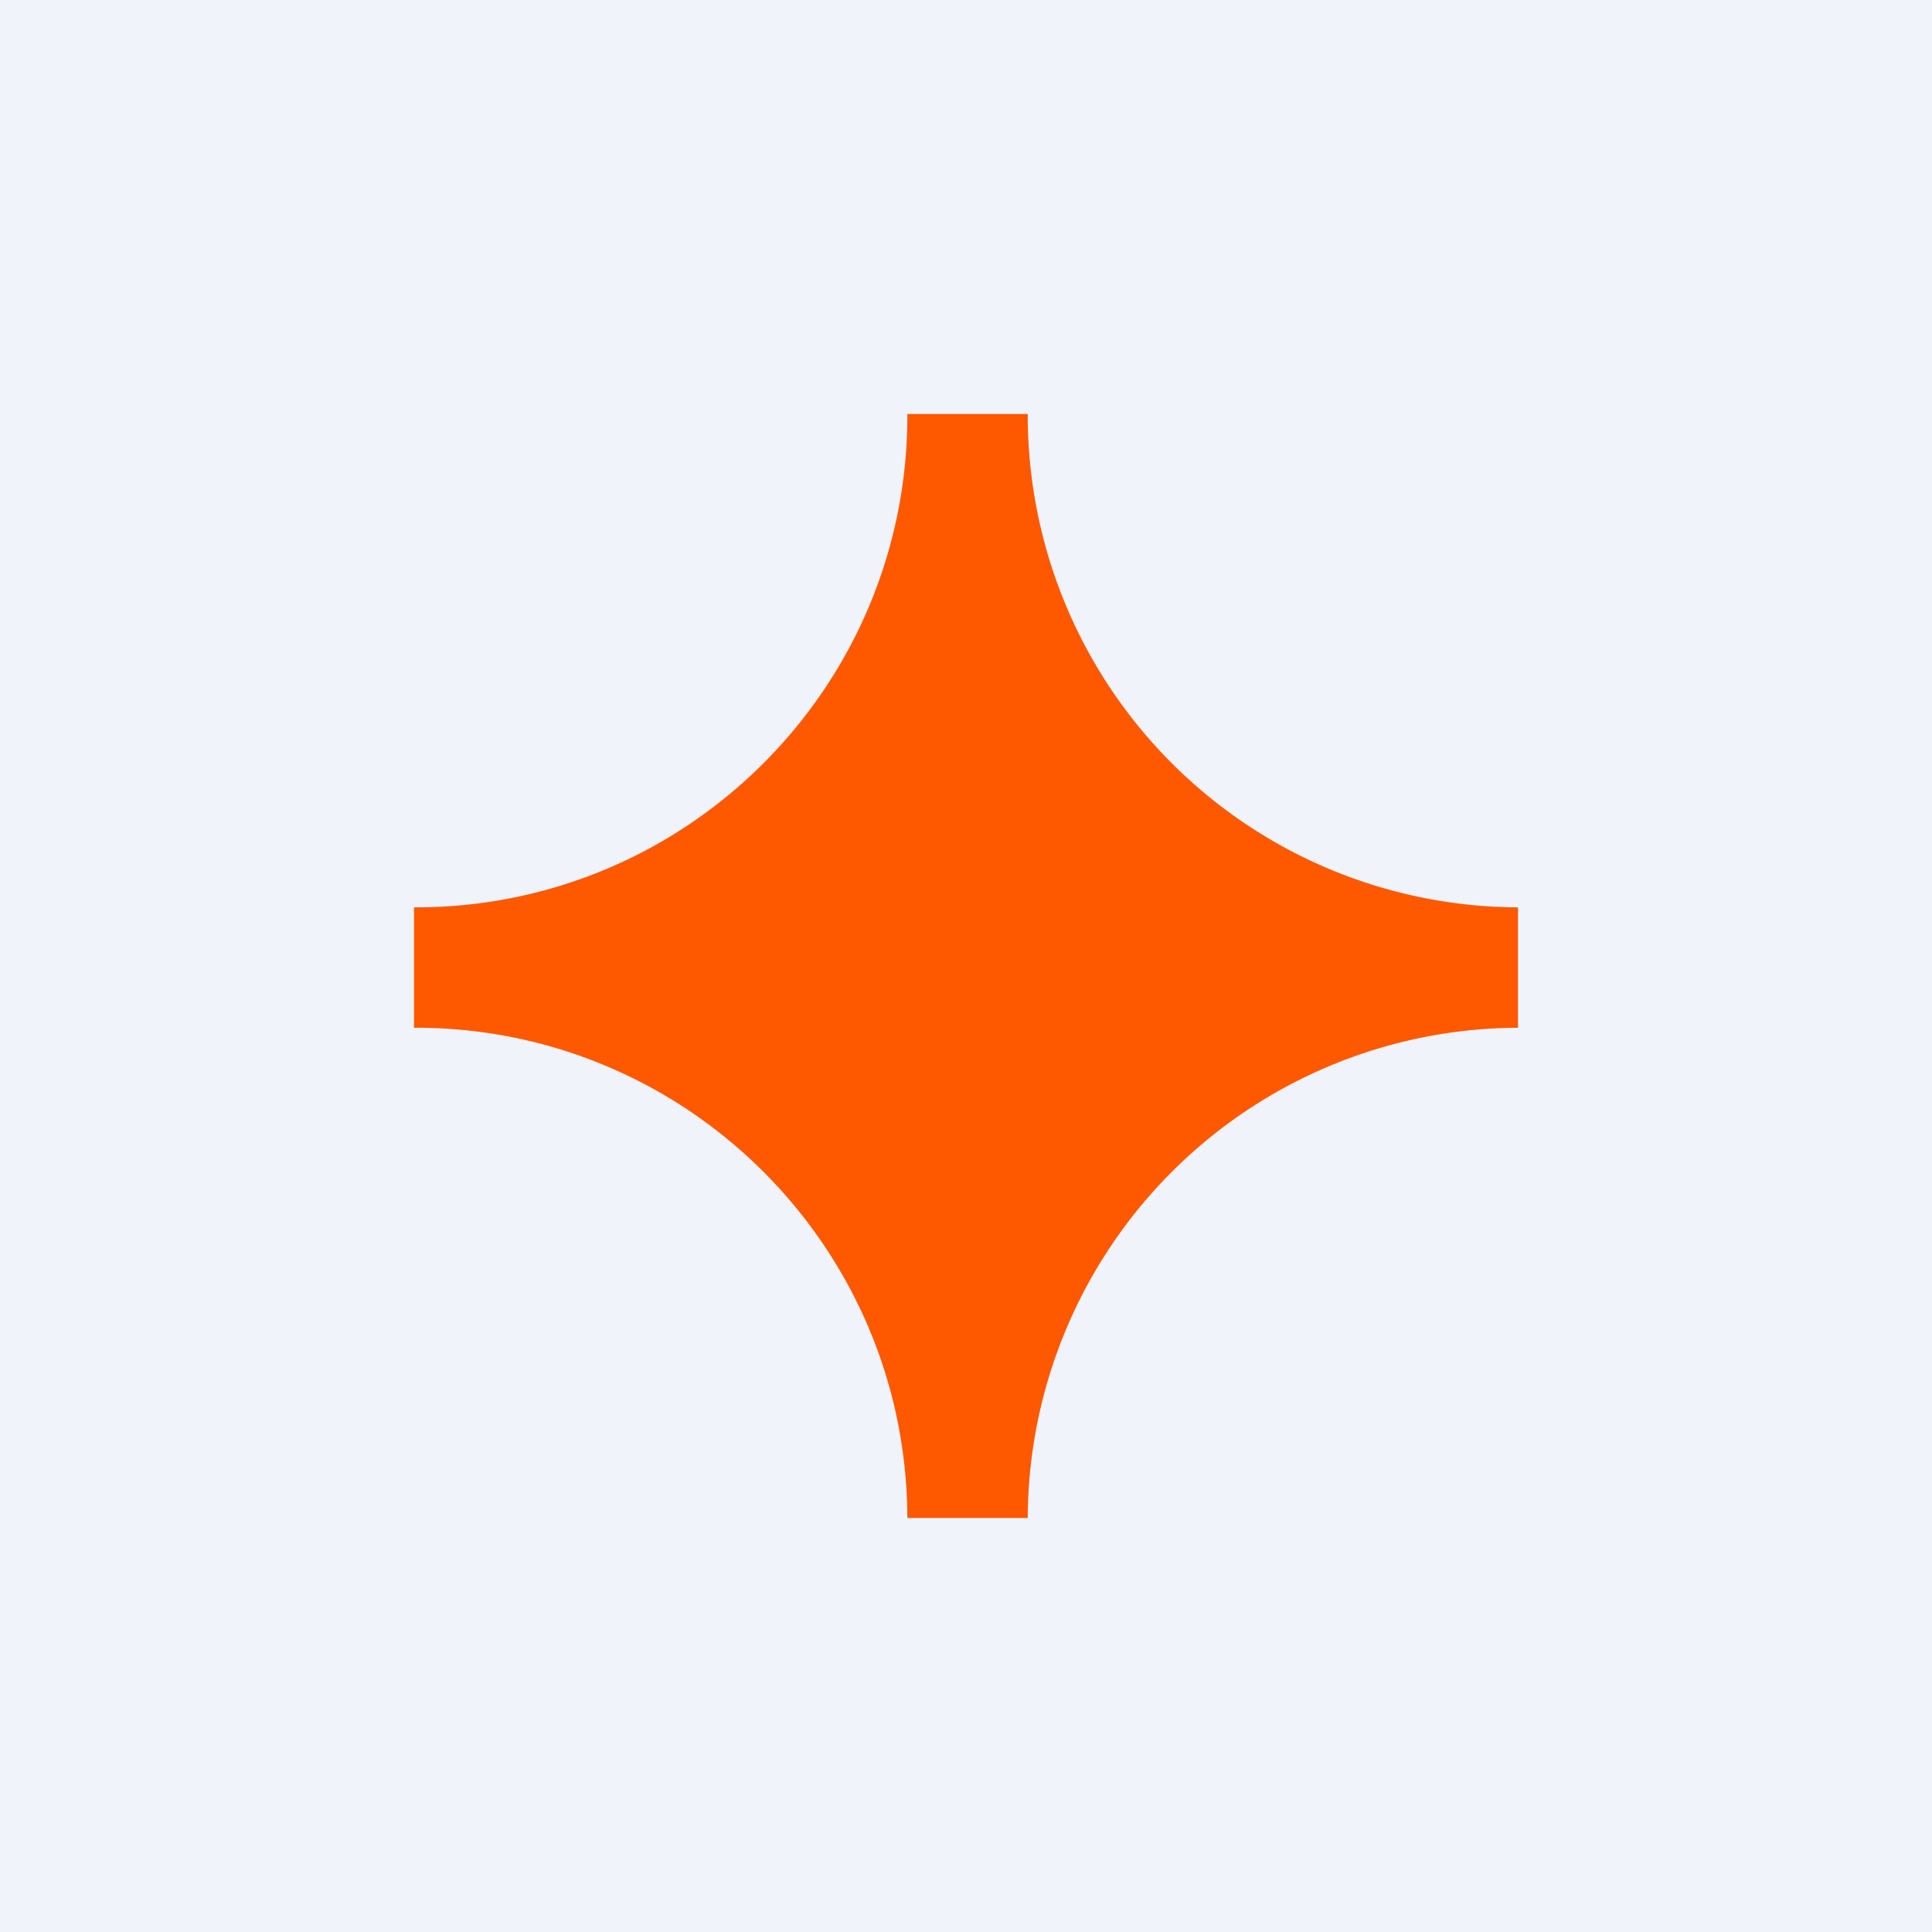
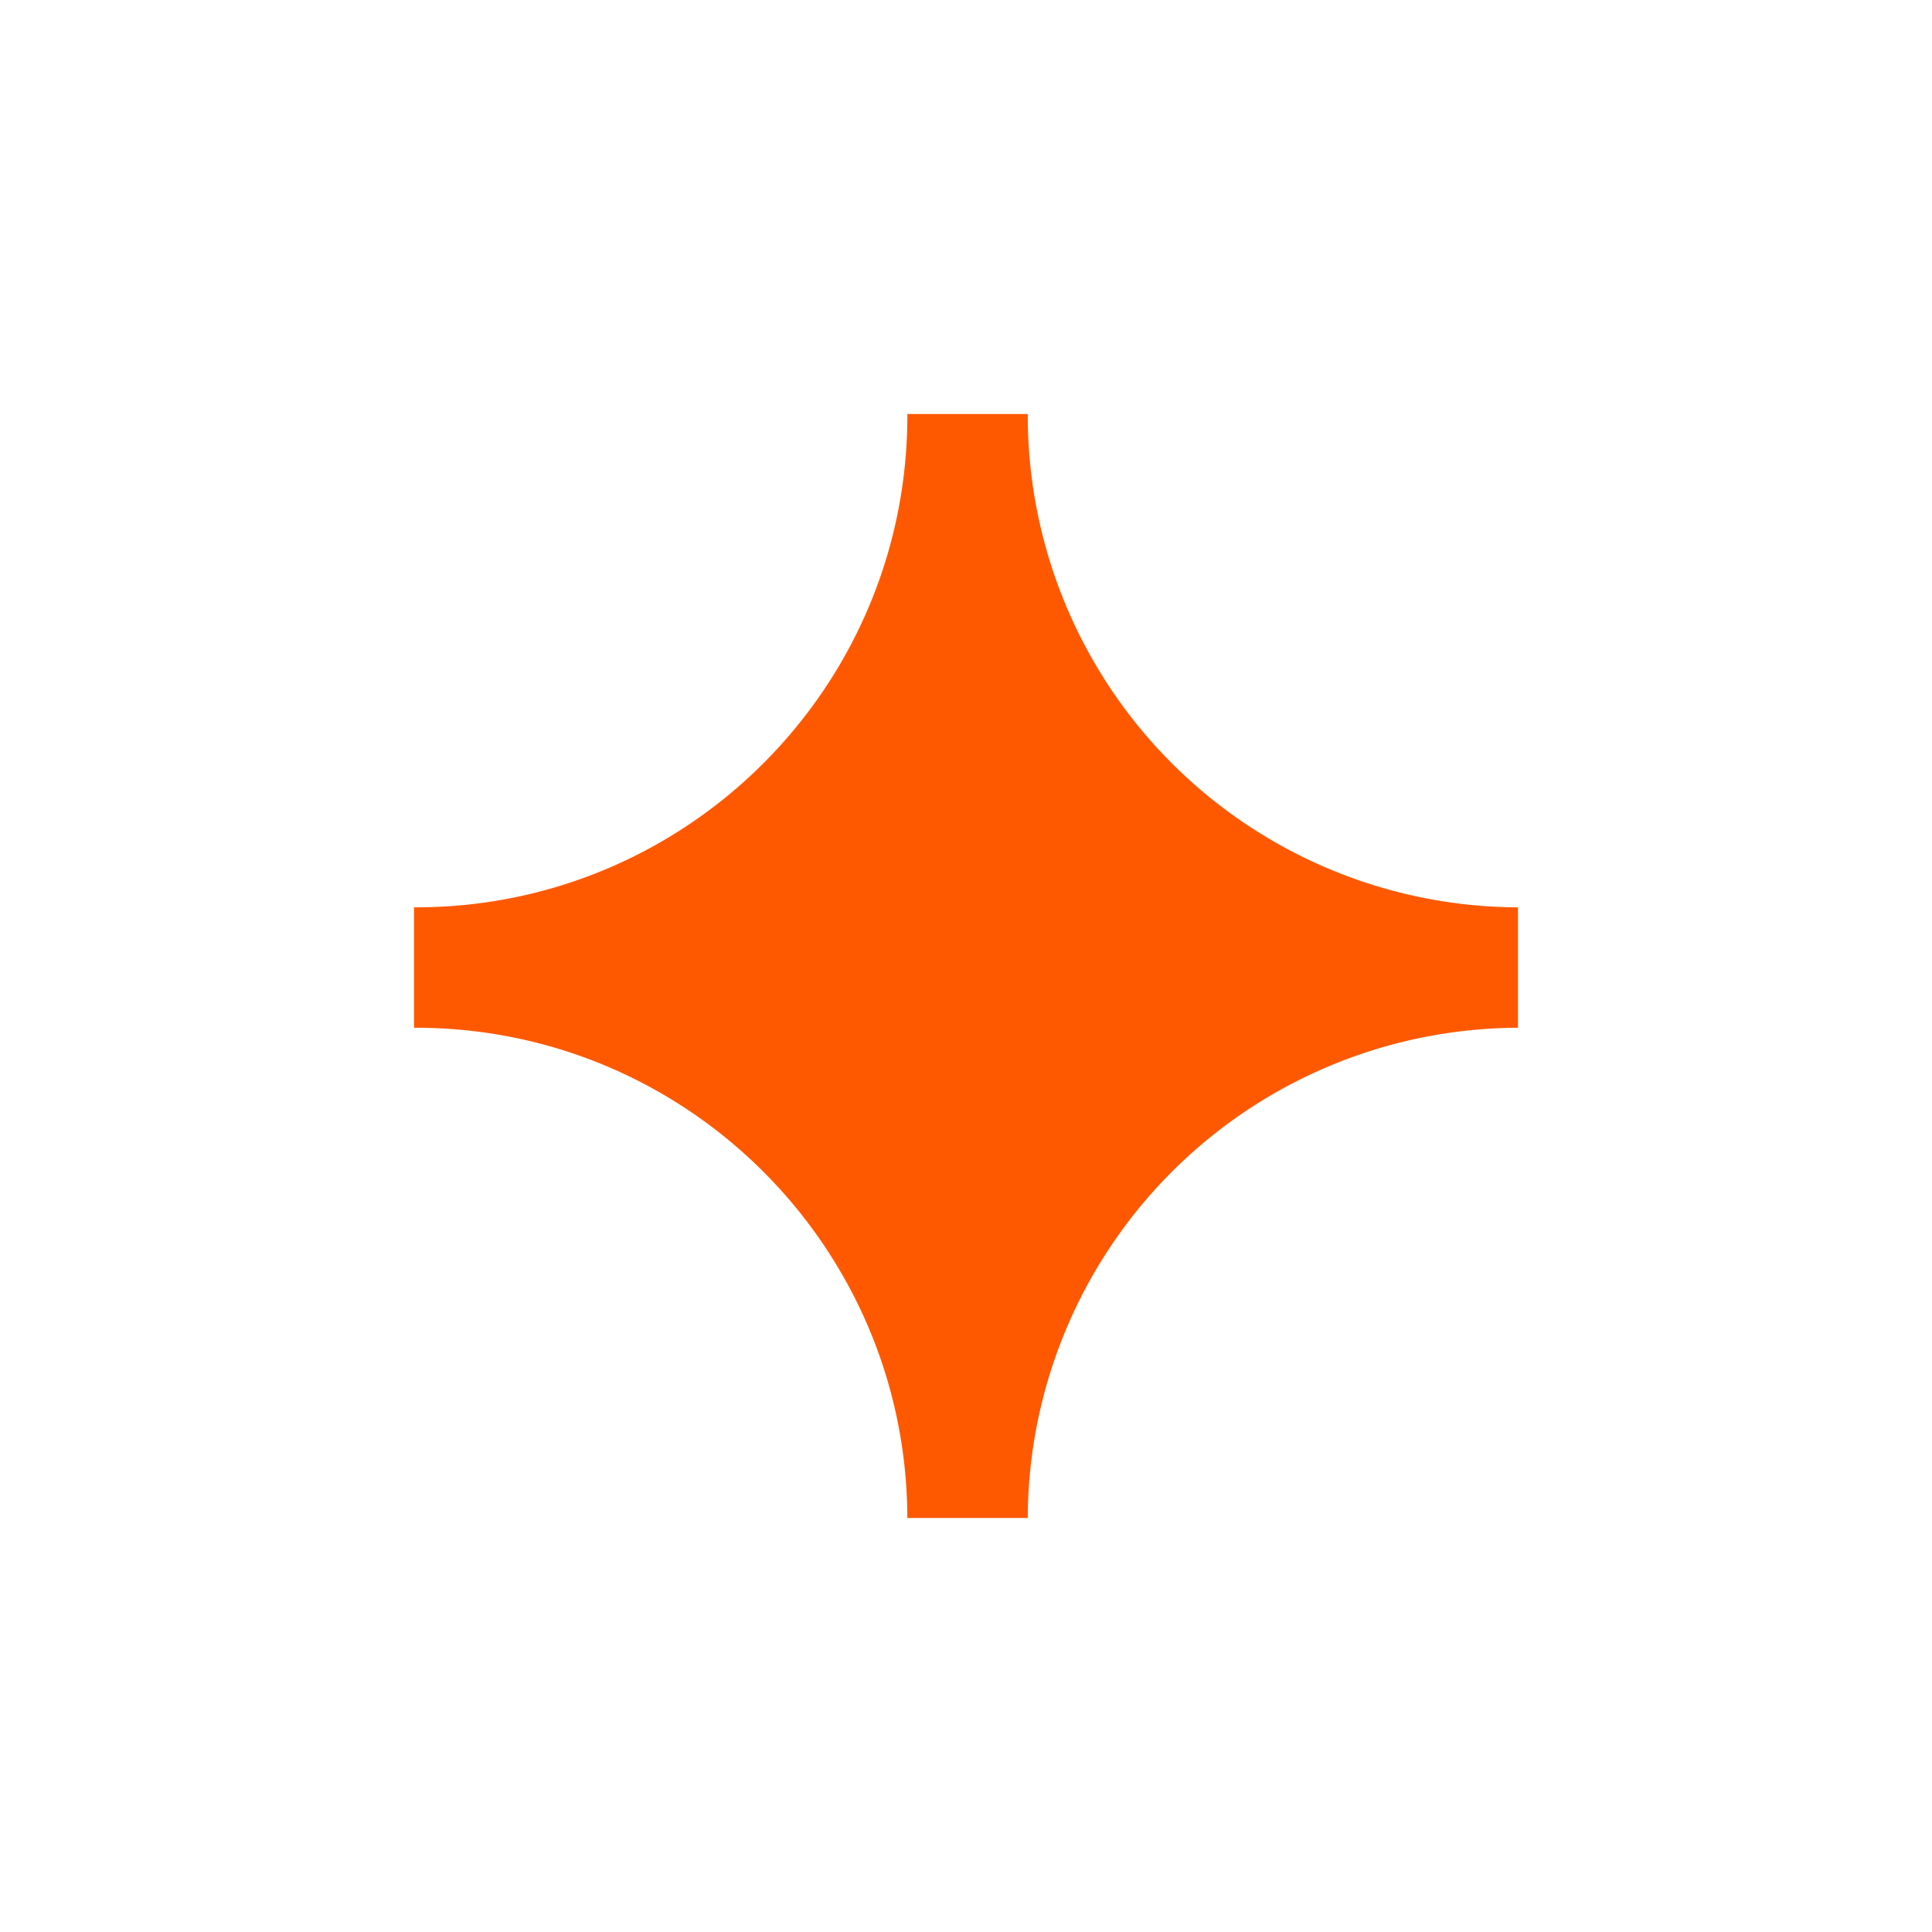
<svg xmlns="http://www.w3.org/2000/svg" width="56" height="56" viewBox="0 0 56 56">
-   <path fill="#F0F3FA" d="M0 0h56v56H0z" />
  <path d="M26.3 12.05c0 7.87-6.38 14.25-14.25 14.25H12v3.49h.05c7.86 0 14.23 6.36 14.25 14.21h3.49A14.26 14.26 0 0 1 44 29.79V26.3a14.26 14.26 0 0 1-14.21-14.25V12H26.3v.05Z" fill="#FE5900" />
</svg>